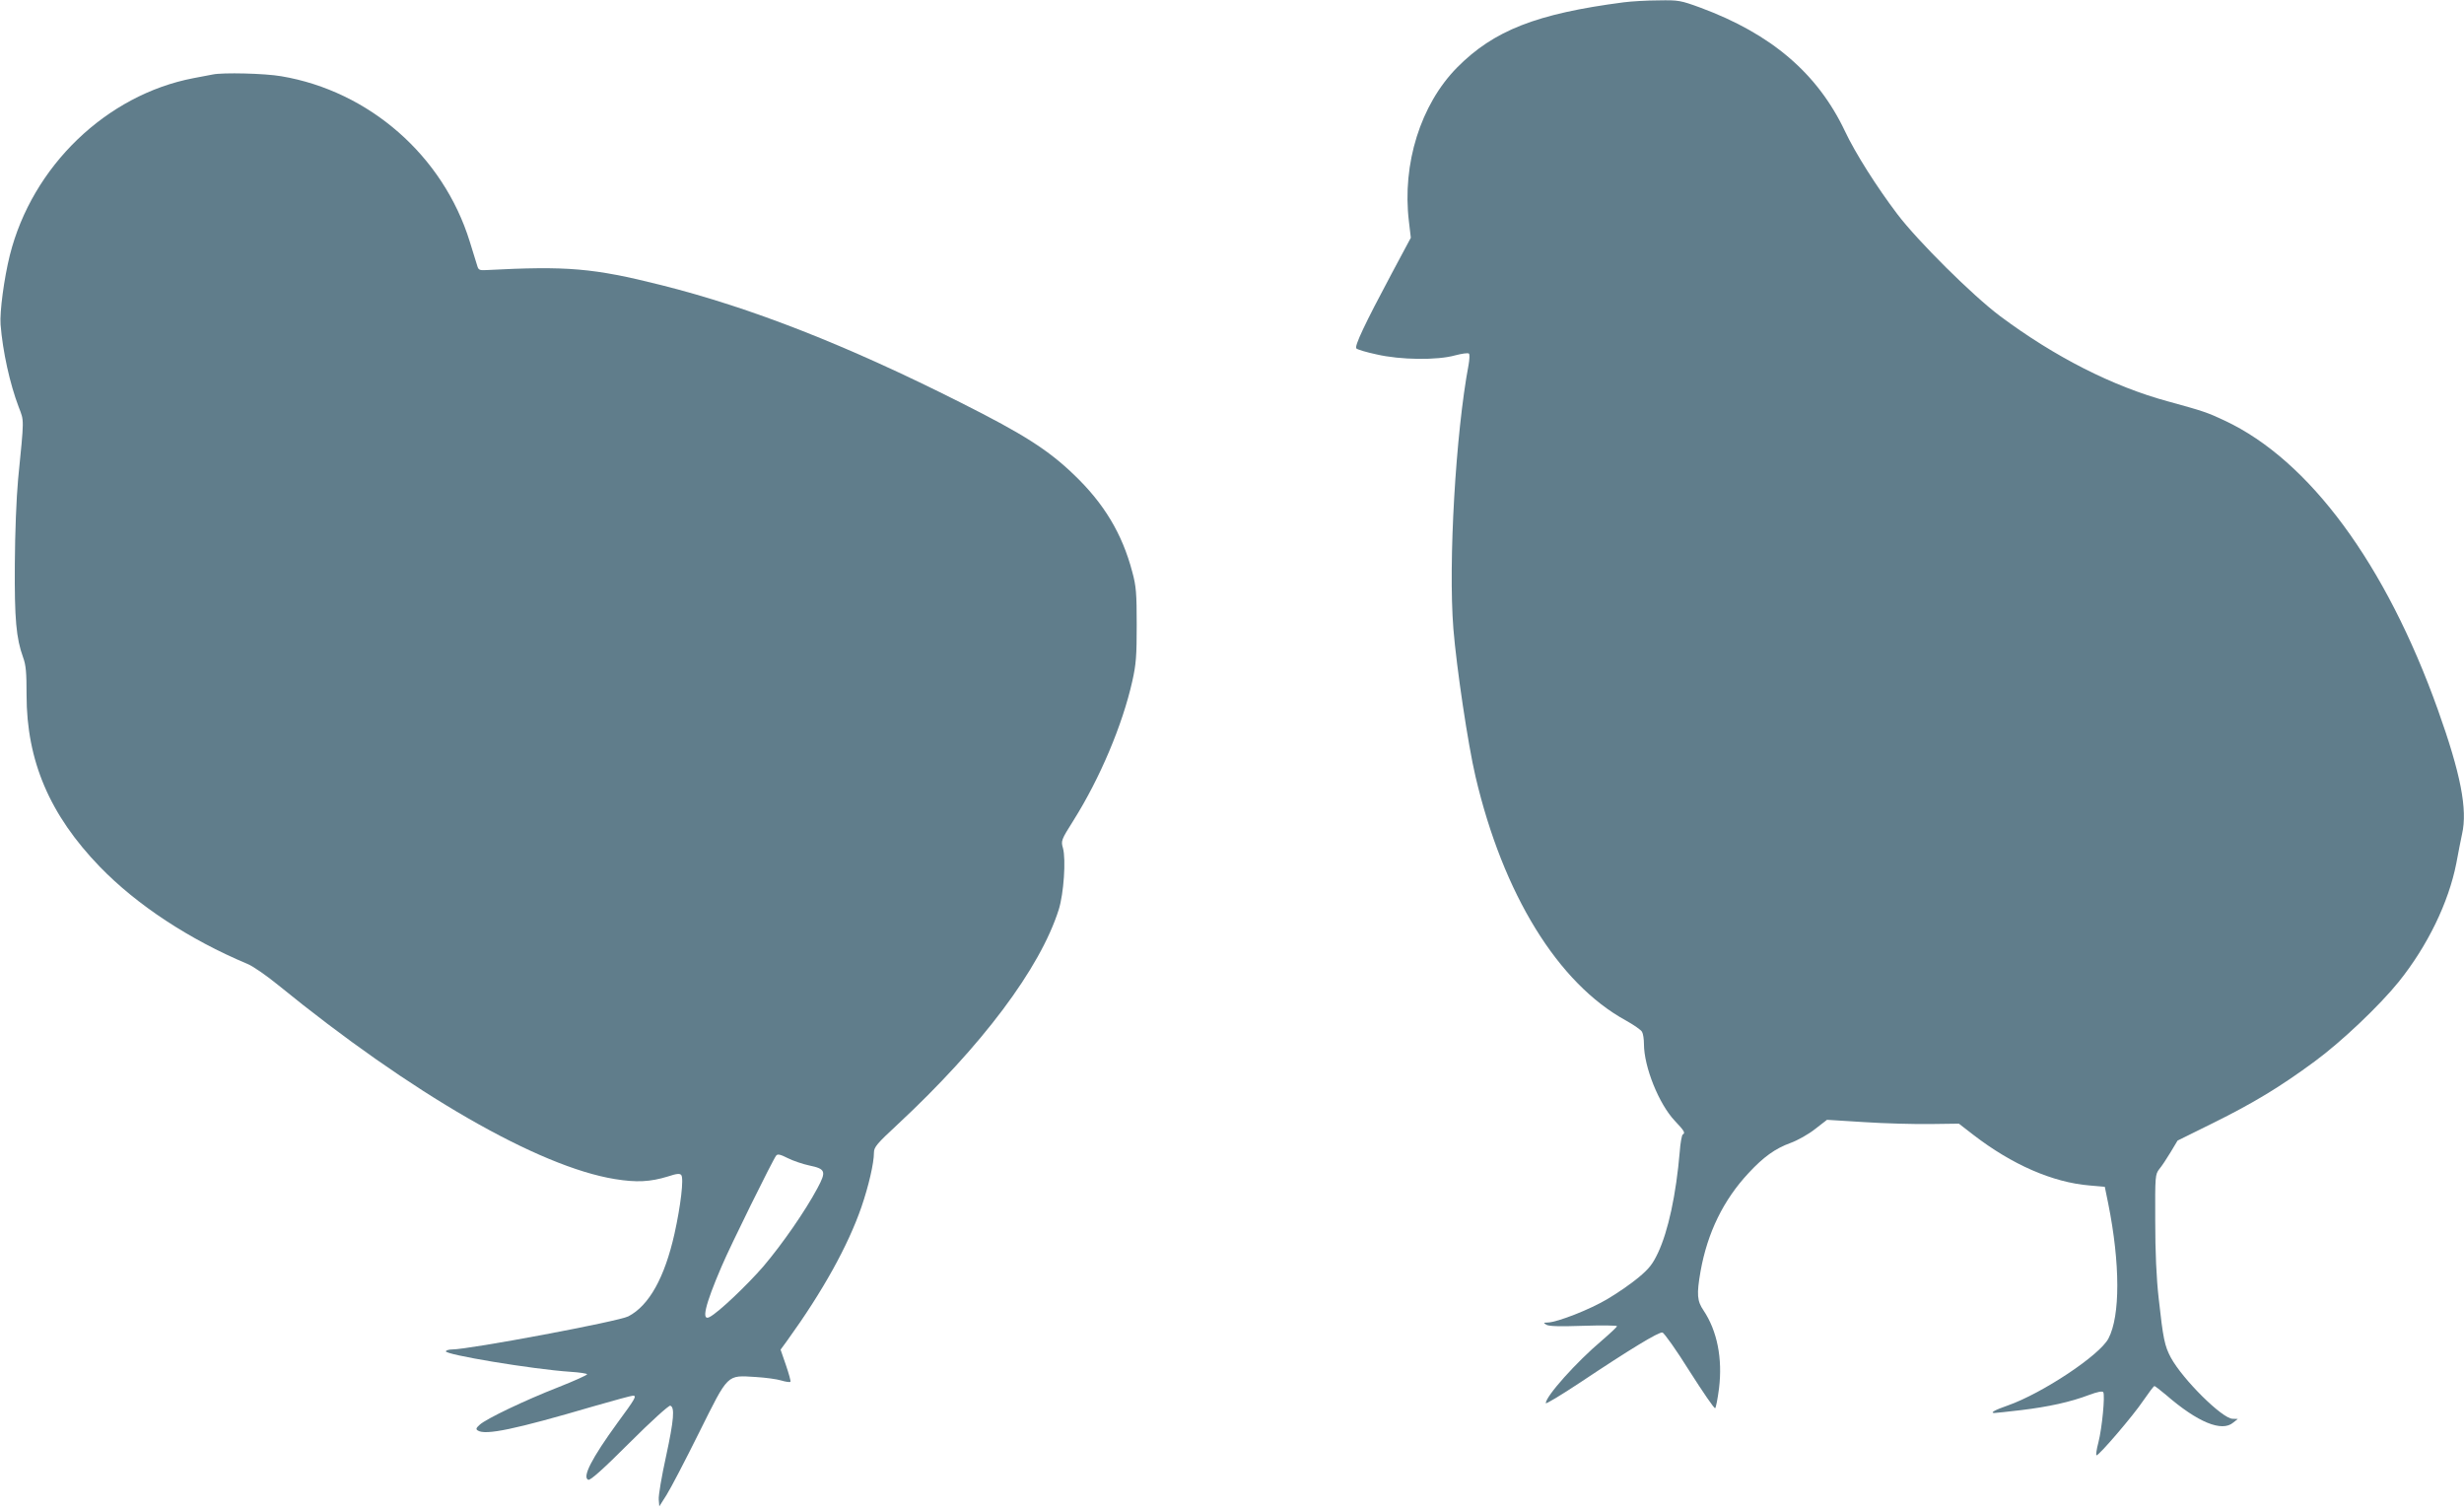
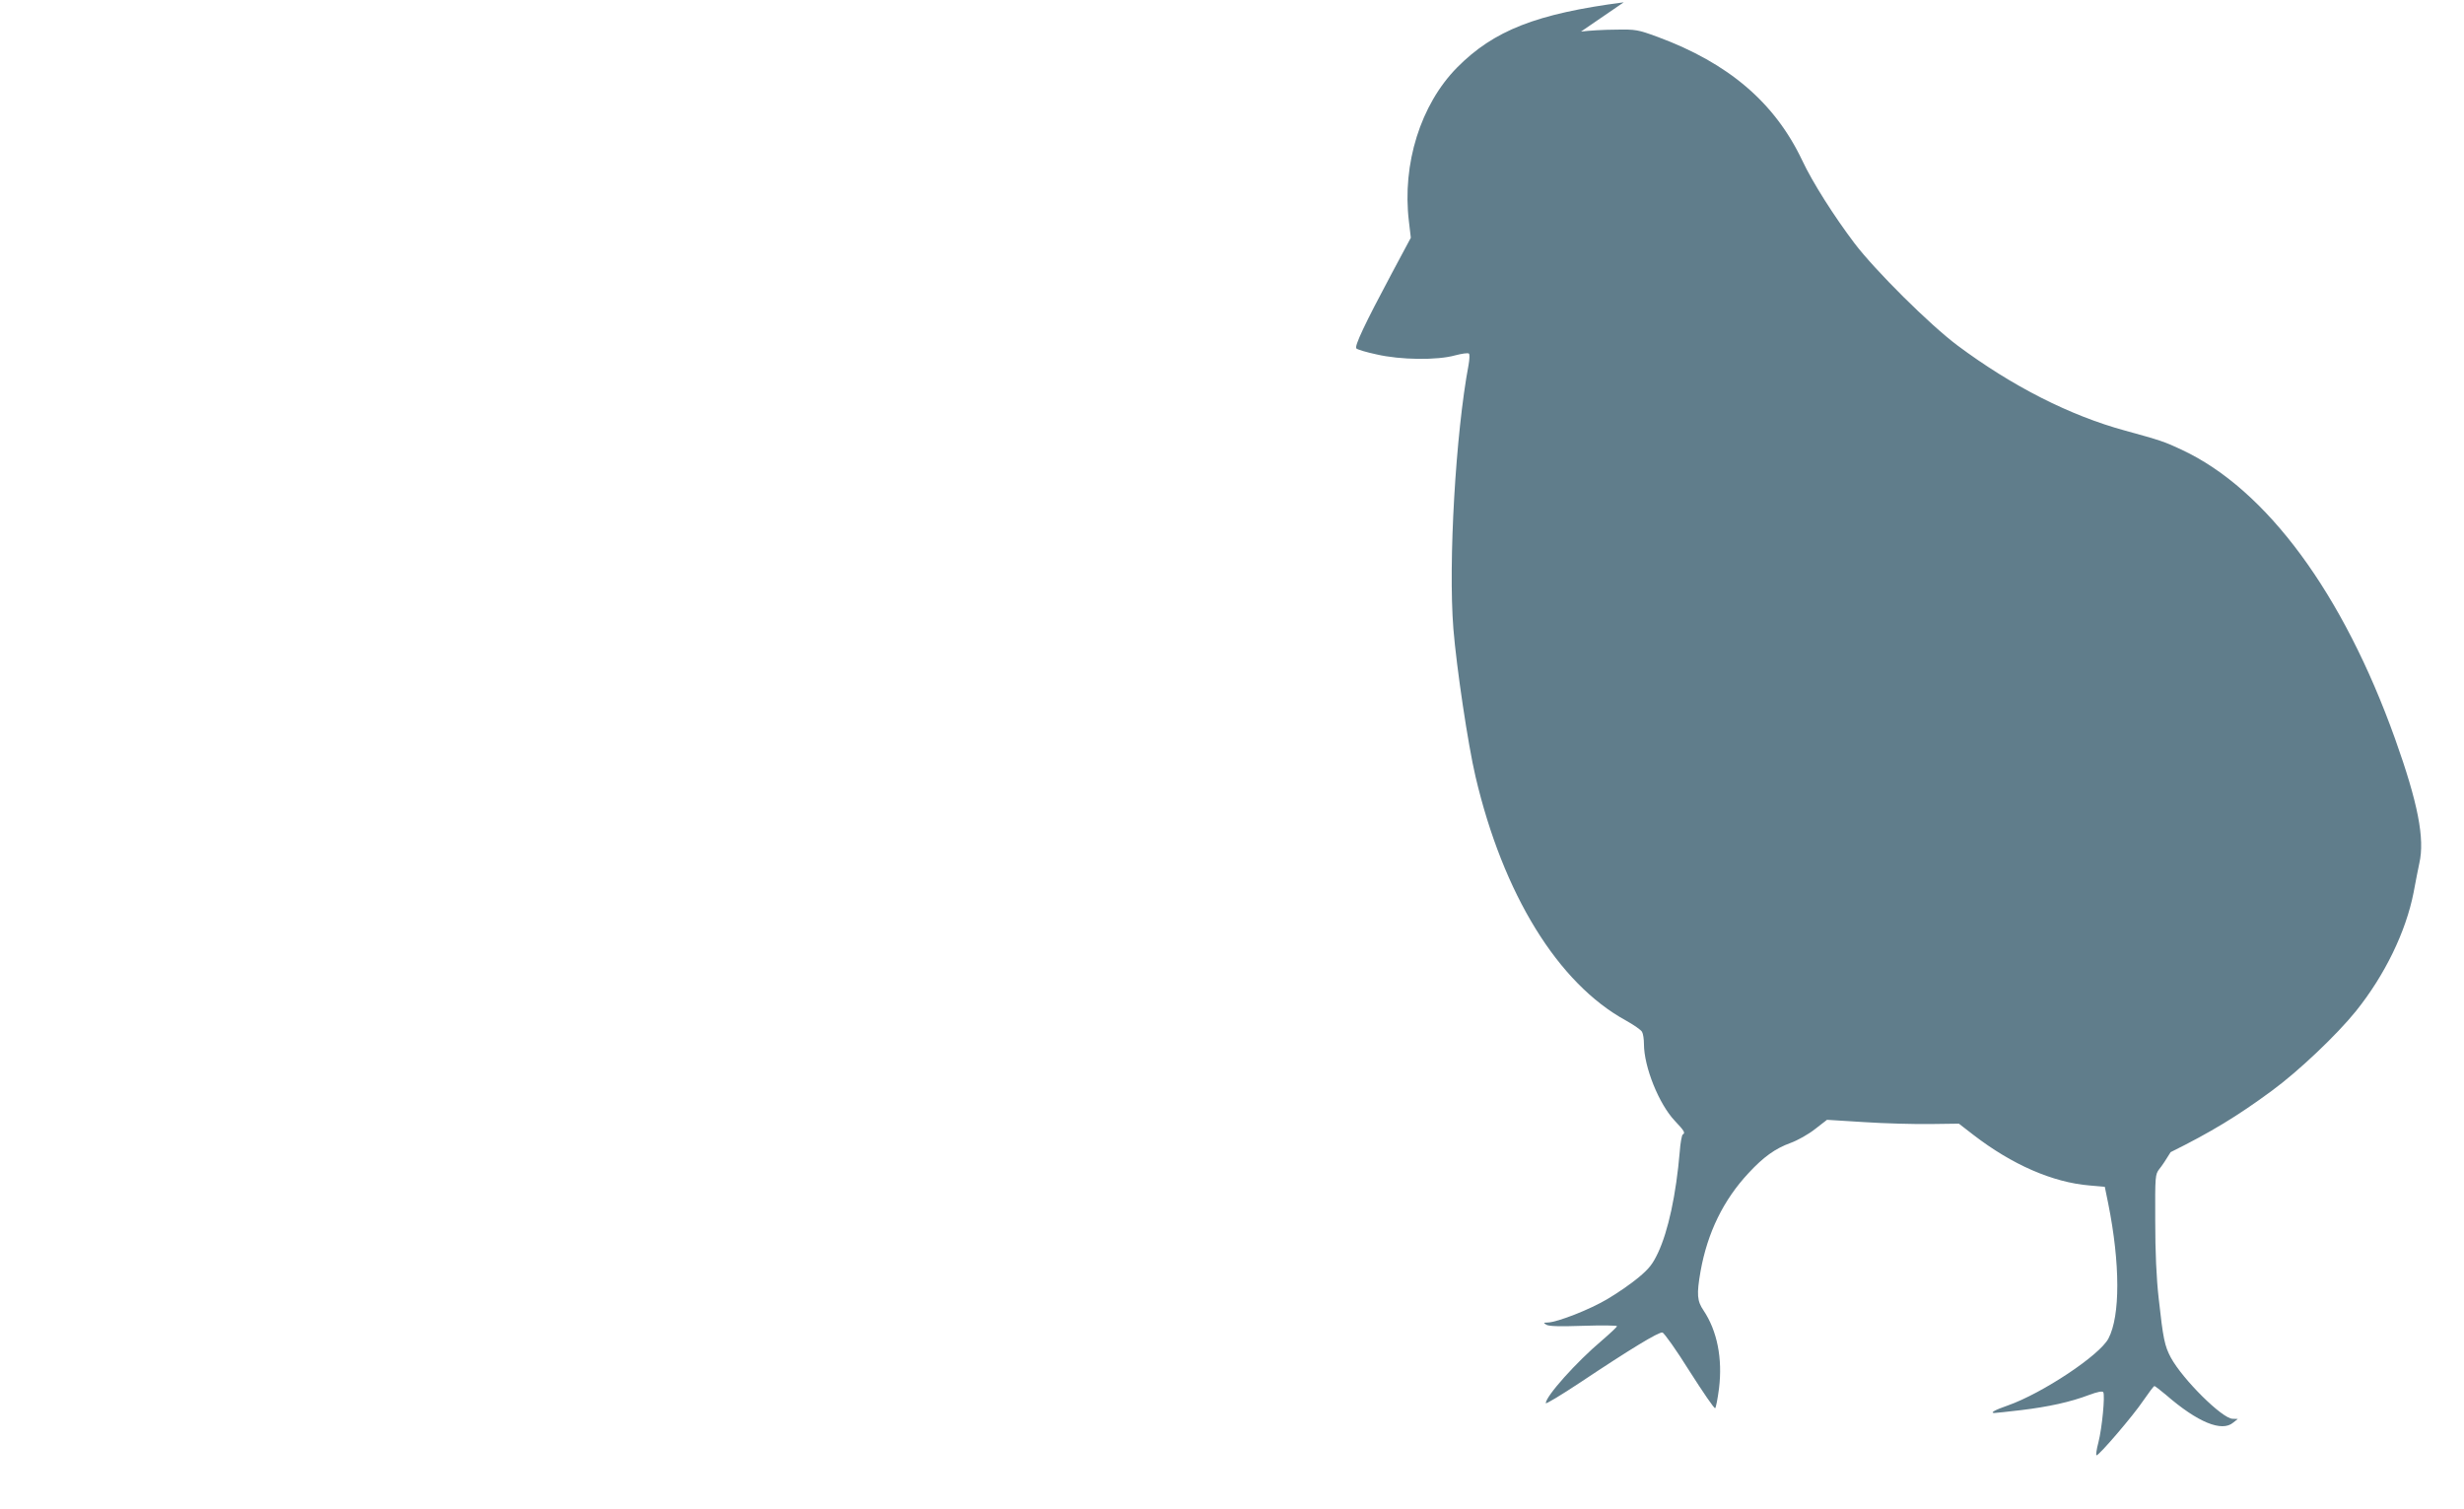
<svg xmlns="http://www.w3.org/2000/svg" version="1.0" width="1280pt" height="784pt" viewBox="0 0 1280 784" preserveAspectRatio="xMidYMid meet">
  <g transform="translate(0,784) scale(0.1,-0.1)" fill="#607d8b" stroke="none">
-     <path d="M8435 7828 c-453 -59 -675 -146 -866 -339 -189 -192 -286 -500 -250 -799 l10 -85 -99 -185 c-141 -264 -195 -379 -184 -390 6 -6 53 -20 105 -31 124 -29 316 -31 408 -5 35 9 67 14 72 9 4 -4 3 -30 -2 -58 -67 -355 -106 -1028 -79 -1371 16 -199 76 -603 115 -768 143 -610 428 -1074 781 -1267 41 -23 79 -49 84 -59 6 -10 10 -39 10 -63 0 -119 78 -313 161 -400 50 -53 55 -62 40 -71 -4 -3 -12 -43 -15 -88 -19 -224 -60 -413 -113 -526 -28 -59 -46 -82 -101 -128 -37 -31 -109 -81 -160 -111 -91 -55 -263 -122 -312 -123 -23 -1 -24 -1 -6 -12 14 -8 73 -9 193 -5 95 3 173 2 173 -2 0 -4 -35 -37 -78 -74 -133 -112 -292 -290 -292 -326 0 -6 80 42 178 107 261 174 409 264 428 260 9 -2 73 -92 141 -201 69 -108 128 -195 133 -192 4 3 13 49 20 103 19 156 -10 299 -80 404 -34 50 -37 83 -16 204 36 201 119 371 250 511 77 83 138 127 218 156 36 13 93 45 127 72 l62 48 193 -12 c106 -7 260 -11 342 -10 l150 2 75 -58 c201 -155 412 -247 603 -263 l80 -7 18 -88 c62 -310 63 -582 1 -700 -45 -87 -344 -285 -523 -348 -67 -23 -95 -39 -69 -39 8 0 70 7 139 15 141 17 256 42 353 79 43 16 69 21 73 14 10 -16 -6 -185 -25 -260 -10 -37 -14 -68 -10 -68 14 0 192 208 242 283 29 42 55 77 59 77 3 0 30 -21 60 -46 165 -143 290 -194 349 -144 l24 19 -27 1 c-53 0 -259 204 -321 318 -32 60 -40 97 -63 307 -12 105 -18 243 -18 402 -1 236 0 242 21 270 13 15 39 55 59 88 l36 60 186 92 c208 103 347 187 526 319 139 102 337 290 437 414 150 187 259 412 299 615 11 61 25 129 30 153 29 127 -7 313 -126 646 -270 755 -667 1295 -1107 1501 -91 43 -113 50 -295 100 -287 78 -588 231 -872 443 -143 107 -427 389 -534 530 -106 140 -218 316 -272 431 -143 301 -383 505 -750 641 -104 38 -114 40 -219 38 -60 0 -141 -5 -180 -10z" />
-     <path d="M1105 7453 c-11 -2 -56 -11 -100 -19 -453 -87 -838 -458 -954 -920 -30 -121 -53 -294 -48 -360 11 -139 48 -307 94 -428 29 -76 29 -52 -3 -376 -9 -99 -16 -275 -17 -440 -2 -287 7 -385 43 -485 15 -40 18 -80 18 -195 0 -342 120 -623 381 -893 193 -199 464 -377 766 -504 28 -11 100 -61 160 -110 690 -562 1352 -944 1750 -1008 111 -18 182 -15 276 14 45 15 61 16 68 7 14 -17 -3 -160 -35 -304 -51 -228 -132 -374 -240 -430 -49 -26 -827 -172 -916 -172 -15 0 -29 -4 -32 -9 -11 -17 451 -94 647 -107 48 -3 87 -9 87 -13 0 -4 -66 -34 -147 -66 -179 -70 -379 -166 -411 -196 -19 -17 -21 -23 -10 -30 40 -26 193 6 602 126 104 30 196 55 204 55 21 0 13 -14 -81 -142 -133 -183 -184 -282 -151 -295 11 -4 78 56 214 192 111 111 204 195 212 193 24 -8 19 -73 -22 -263 -23 -104 -40 -205 -38 -225 l3 -35 38 60 c21 33 97 179 169 324 154 309 142 297 294 288 50 -3 109 -11 132 -18 23 -7 45 -10 48 -7 3 3 -8 42 -23 86 l-28 81 35 48 c184 255 315 491 385 693 37 108 65 227 65 283 0 28 16 47 123 146 438 408 740 810 837 1116 26 83 38 259 22 319 -11 38 -10 42 55 145 137 218 254 495 305 722 20 89 23 131 23 294 0 164 -3 201 -23 274 -52 198 -147 356 -303 505 -134 129 -261 210 -587 374 -591 298 -1087 493 -1557 611 -354 89 -489 100 -910 78 -34 -2 -40 1 -46 23 -4 14 -22 71 -39 126 -138 445 -522 781 -979 858 -86 15 -305 20 -356 9z m3098 -5667 c86 -18 91 -30 43 -119 -63 -118 -181 -288 -280 -405 -85 -98 -233 -239 -279 -263 -45 -25 -25 61 61 261 46 109 267 556 284 577 8 10 22 6 60 -13 28 -14 78 -31 111 -38z" />
+     <path d="M8435 7828 c-453 -59 -675 -146 -866 -339 -189 -192 -286 -500 -250 -799 l10 -85 -99 -185 c-141 -264 -195 -379 -184 -390 6 -6 53 -20 105 -31 124 -29 316 -31 408 -5 35 9 67 14 72 9 4 -4 3 -30 -2 -58 -67 -355 -106 -1028 -79 -1371 16 -199 76 -603 115 -768 143 -610 428 -1074 781 -1267 41 -23 79 -49 84 -59 6 -10 10 -39 10 -63 0 -119 78 -313 161 -400 50 -53 55 -62 40 -71 -4 -3 -12 -43 -15 -88 -19 -224 -60 -413 -113 -526 -28 -59 -46 -82 -101 -128 -37 -31 -109 -81 -160 -111 -91 -55 -263 -122 -312 -123 -23 -1 -24 -1 -6 -12 14 -8 73 -9 193 -5 95 3 173 2 173 -2 0 -4 -35 -37 -78 -74 -133 -112 -292 -290 -292 -326 0 -6 80 42 178 107 261 174 409 264 428 260 9 -2 73 -92 141 -201 69 -108 128 -195 133 -192 4 3 13 49 20 103 19 156 -10 299 -80 404 -34 50 -37 83 -16 204 36 201 119 371 250 511 77 83 138 127 218 156 36 13 93 45 127 72 l62 48 193 -12 c106 -7 260 -11 342 -10 l150 2 75 -58 c201 -155 412 -247 603 -263 l80 -7 18 -88 c62 -310 63 -582 1 -700 -45 -87 -344 -285 -523 -348 -67 -23 -95 -39 -69 -39 8 0 70 7 139 15 141 17 256 42 353 79 43 16 69 21 73 14 10 -16 -6 -185 -25 -260 -10 -37 -14 -68 -10 -68 14 0 192 208 242 283 29 42 55 77 59 77 3 0 30 -21 60 -46 165 -143 290 -194 349 -144 l24 19 -27 1 c-53 0 -259 204 -321 318 -32 60 -40 97 -63 307 -12 105 -18 243 -18 402 -1 236 0 242 21 270 13 15 39 55 59 88 c208 103 347 187 526 319 139 102 337 290 437 414 150 187 259 412 299 615 11 61 25 129 30 153 29 127 -7 313 -126 646 -270 755 -667 1295 -1107 1501 -91 43 -113 50 -295 100 -287 78 -588 231 -872 443 -143 107 -427 389 -534 530 -106 140 -218 316 -272 431 -143 301 -383 505 -750 641 -104 38 -114 40 -219 38 -60 0 -141 -5 -180 -10z" />
  </g>
</svg>